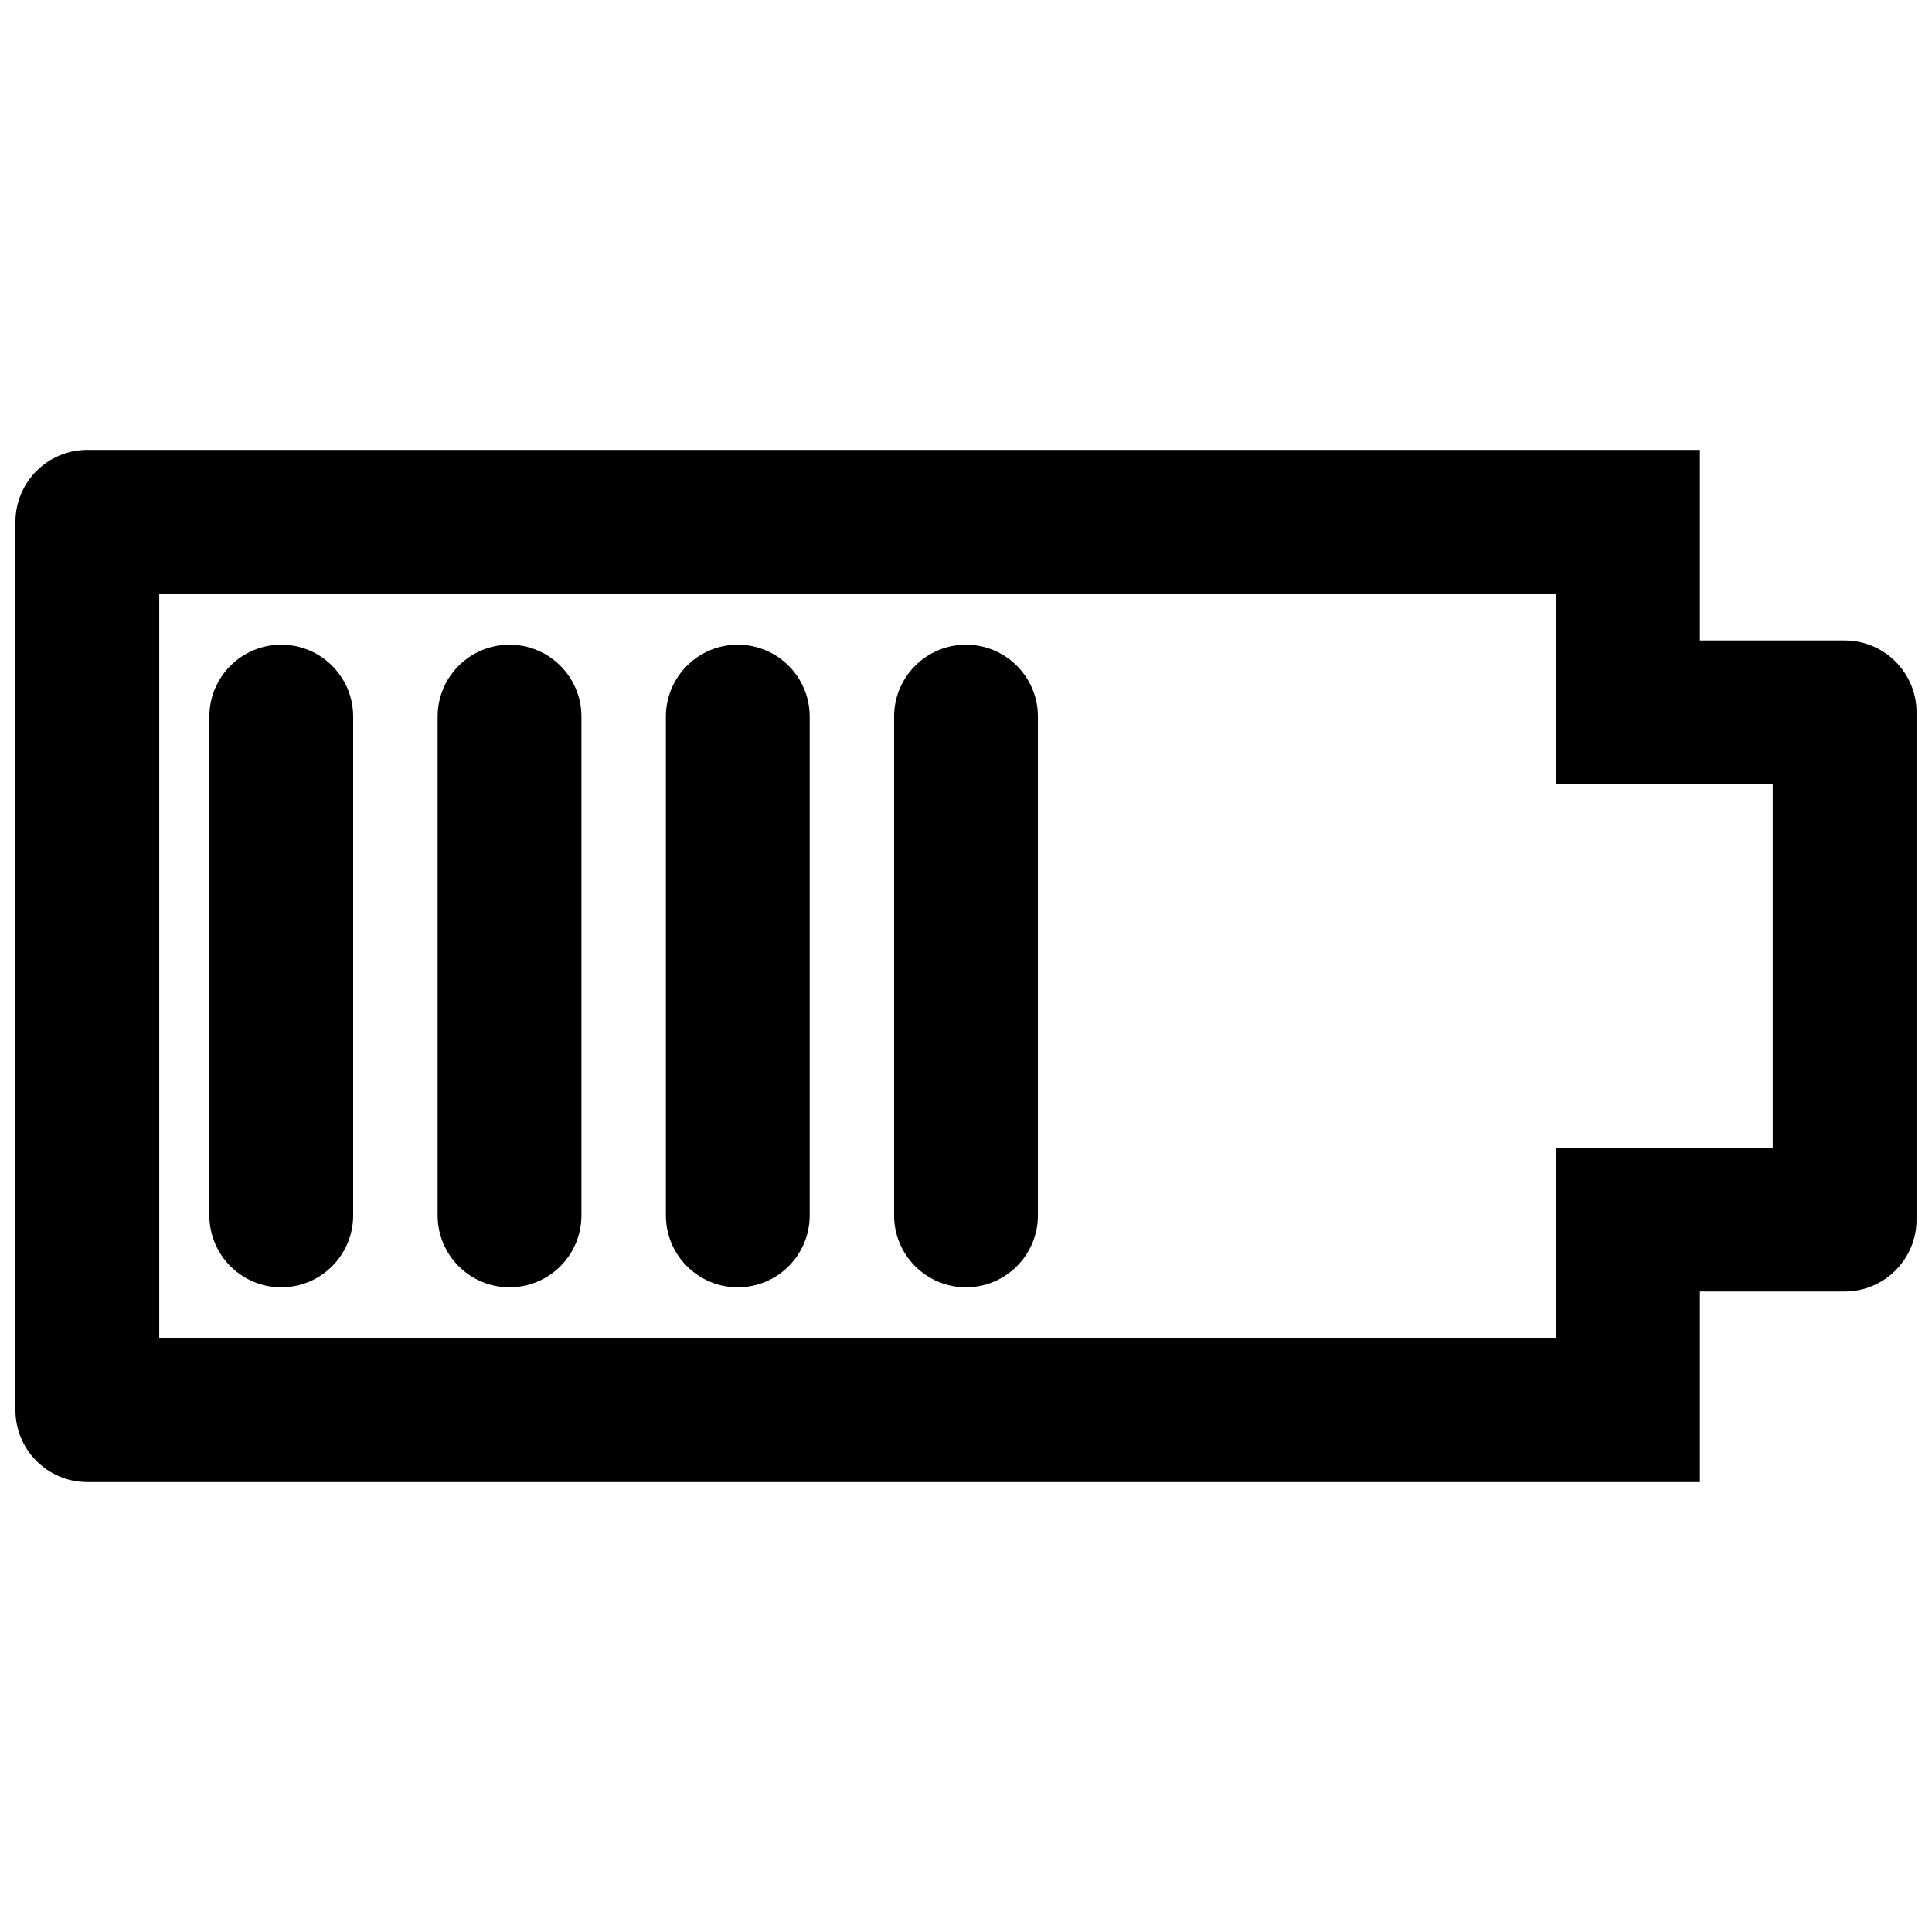
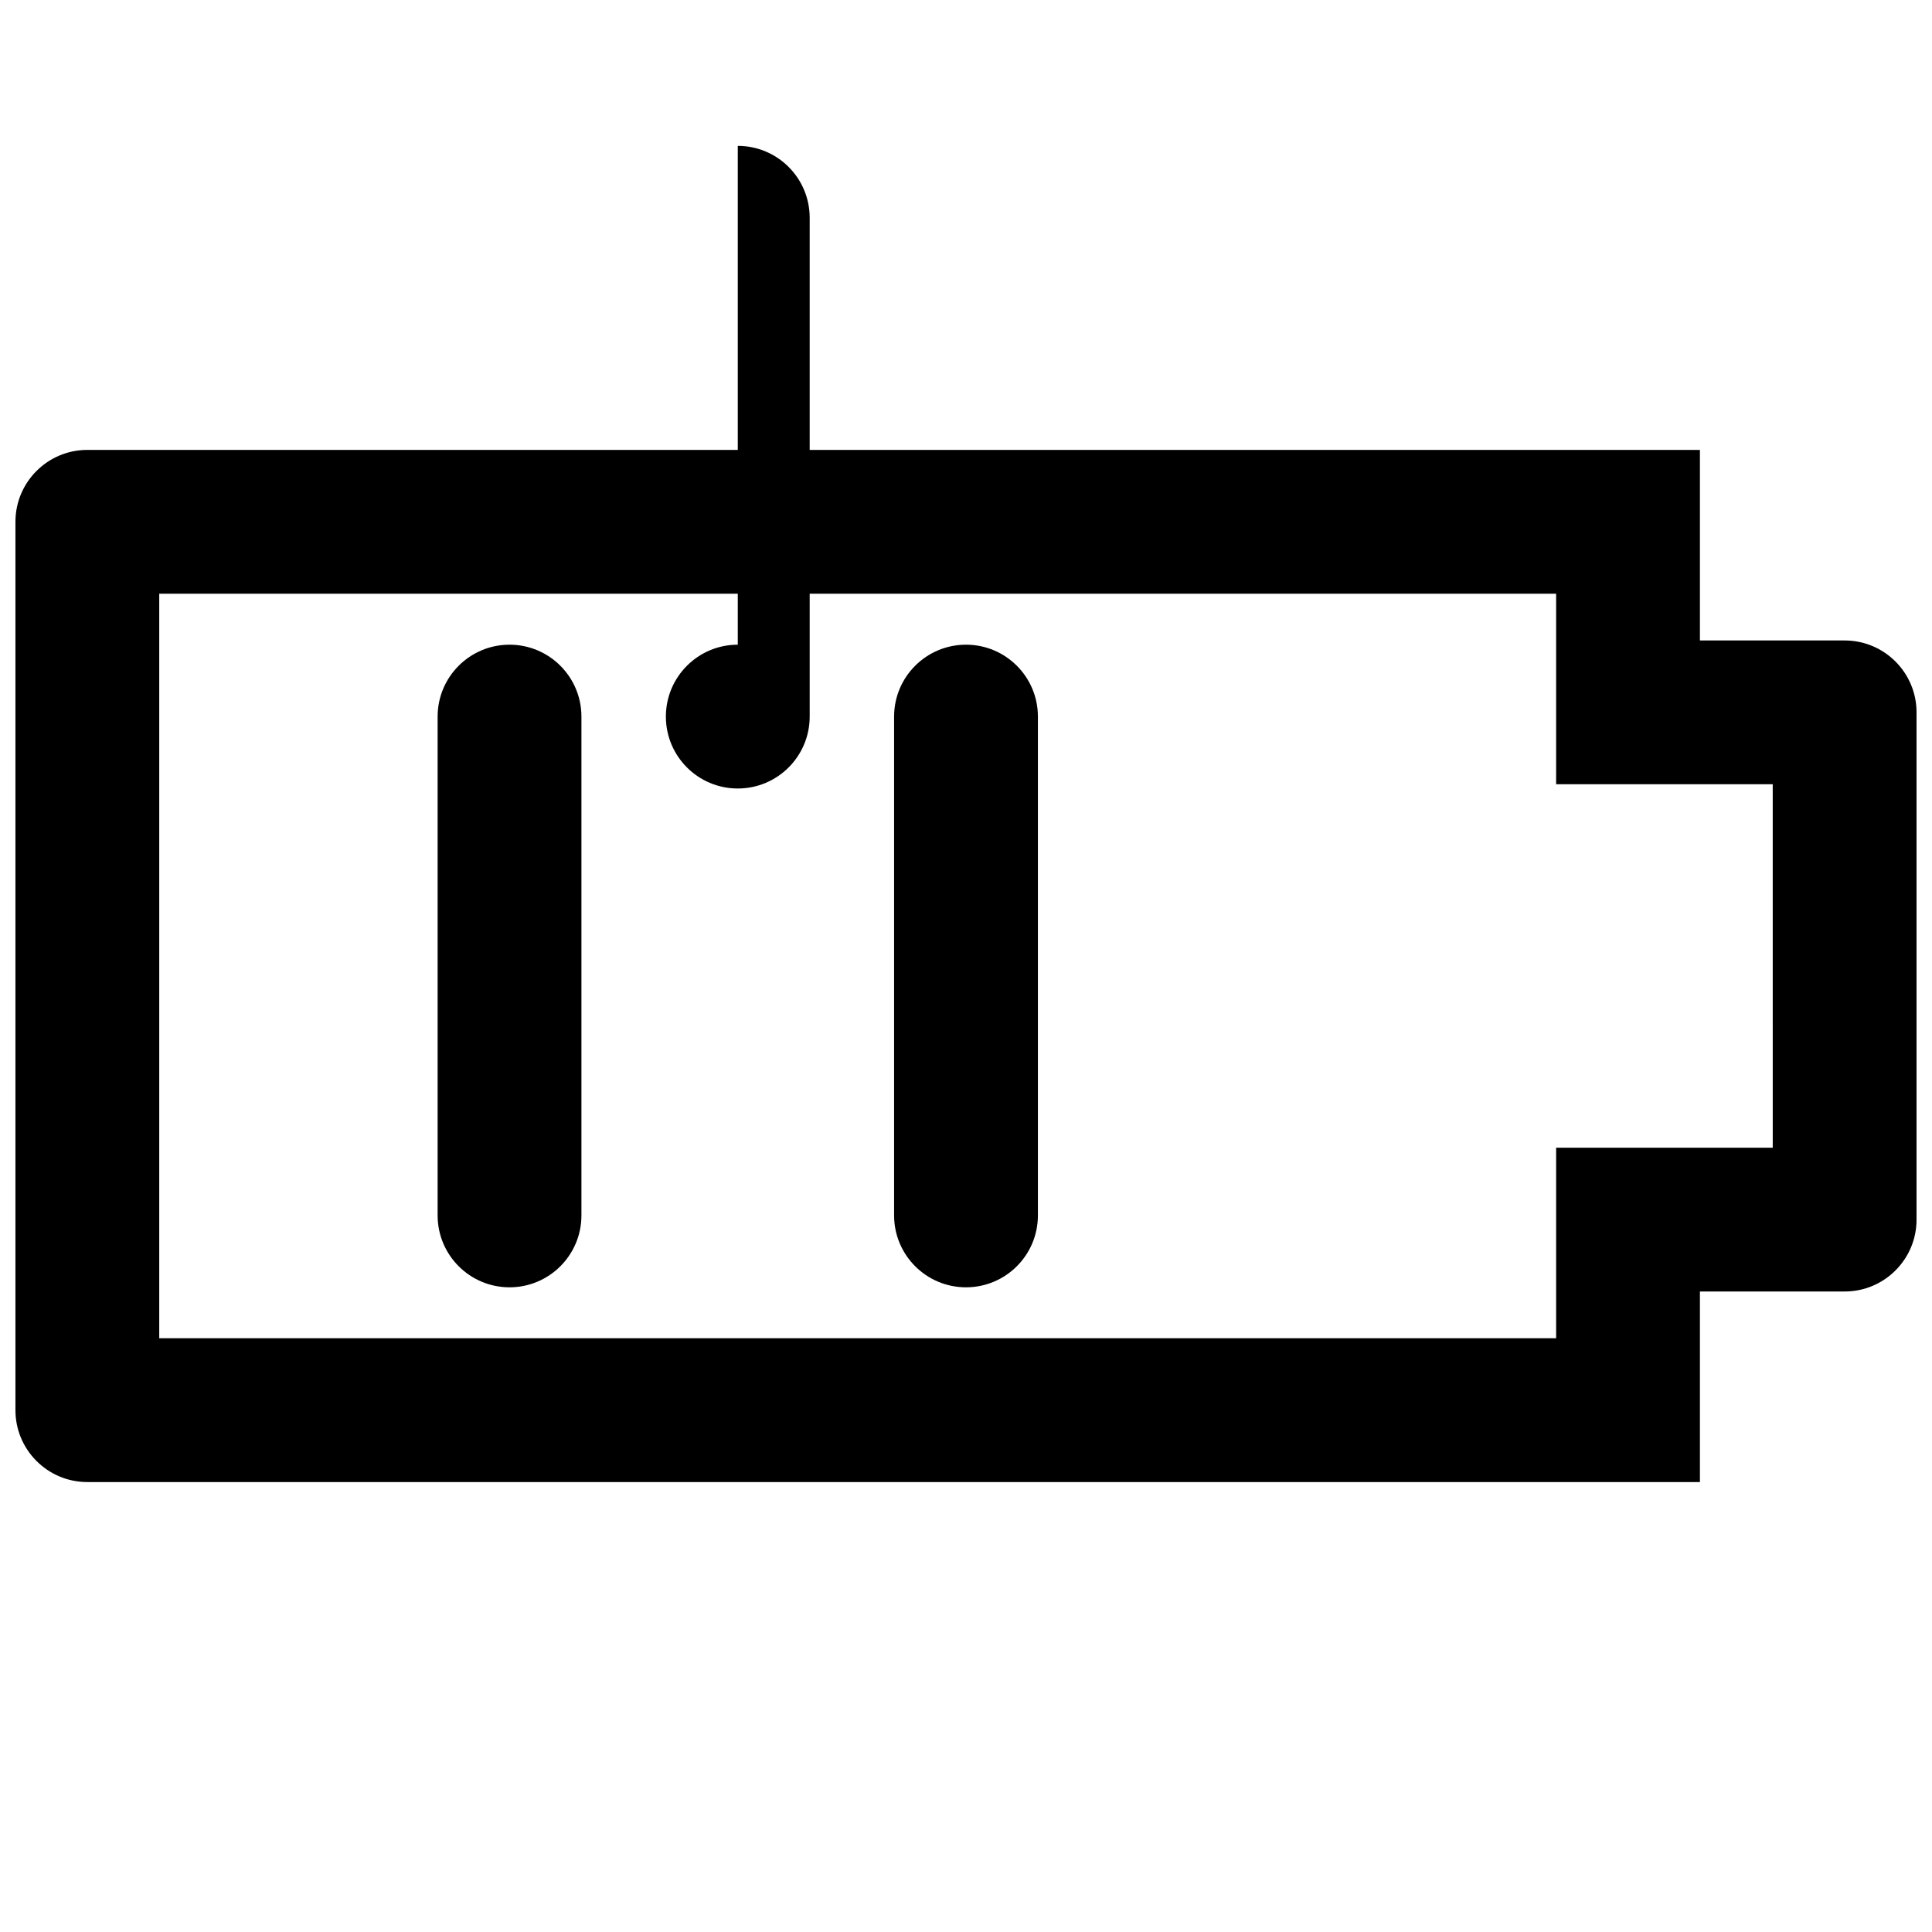
<svg xmlns="http://www.w3.org/2000/svg" width="800px" height="800px" version="1.1" viewBox="144 144 512 512">
  <defs>
    <clipPath id="a">
      <path d="m148.09 263h503.81v274h-503.81z" />
    </clipPath>
  </defs>
  <g clip-path="url(#a)">
    <path d="m632.85 313.73h-38.352v-50.5h-427.35c-10.523 0-19.055 8.535-19.055 19.055v235.42c0 10.52 8.531 19.055 19.055 19.055h427.35v-50.5h38.352c10.52 0 19.055-8.531 19.055-19.055v-134.42c-0.004-10.523-8.535-19.055-19.055-19.055zm-19.055 134.42h-38.285c-0.02 0-0.047-0.008-0.066-0.008-0.02 0-0.047 0.008-0.066 0.008h-18.988v50.496h-370.19v-197.31h370.19v50.5h57.402z" />
  </g>
  <path d="m400 314.85c-10.52 0-19.055 8.531-19.055 19.055v132.19c0 10.52 8.531 19.055 19.055 19.055 10.523 0 19.055-8.531 19.055-19.055v-132.19c0-10.523-8.531-19.055-19.055-19.055z" />
-   <path d="m339.52 314.85c-10.52 0-19.055 8.531-19.055 19.055v132.19c0 10.52 8.531 19.055 19.055 19.055s19.055-8.531 19.055-19.055v-132.19c0-10.523-8.531-19.055-19.055-19.055z" />
+   <path d="m339.52 314.85c-10.52 0-19.055 8.531-19.055 19.055c0 10.52 8.531 19.055 19.055 19.055s19.055-8.531 19.055-19.055v-132.19c0-10.523-8.531-19.055-19.055-19.055z" />
  <path d="m279.03 314.85c-10.52 0-19.055 8.531-19.055 19.055v132.19c0 10.52 8.531 19.055 19.055 19.055 10.523 0 19.055-8.531 19.055-19.055v-132.19c0-10.523-8.531-19.055-19.055-19.055z" />
-   <path d="m218.54 314.85c-10.52 0-19.055 8.531-19.055 19.055v132.19c0 10.52 8.531 19.055 19.055 19.055 10.523 0 19.055-8.531 19.055-19.055v-132.19c0-10.523-8.535-19.055-19.055-19.055z" />
</svg>